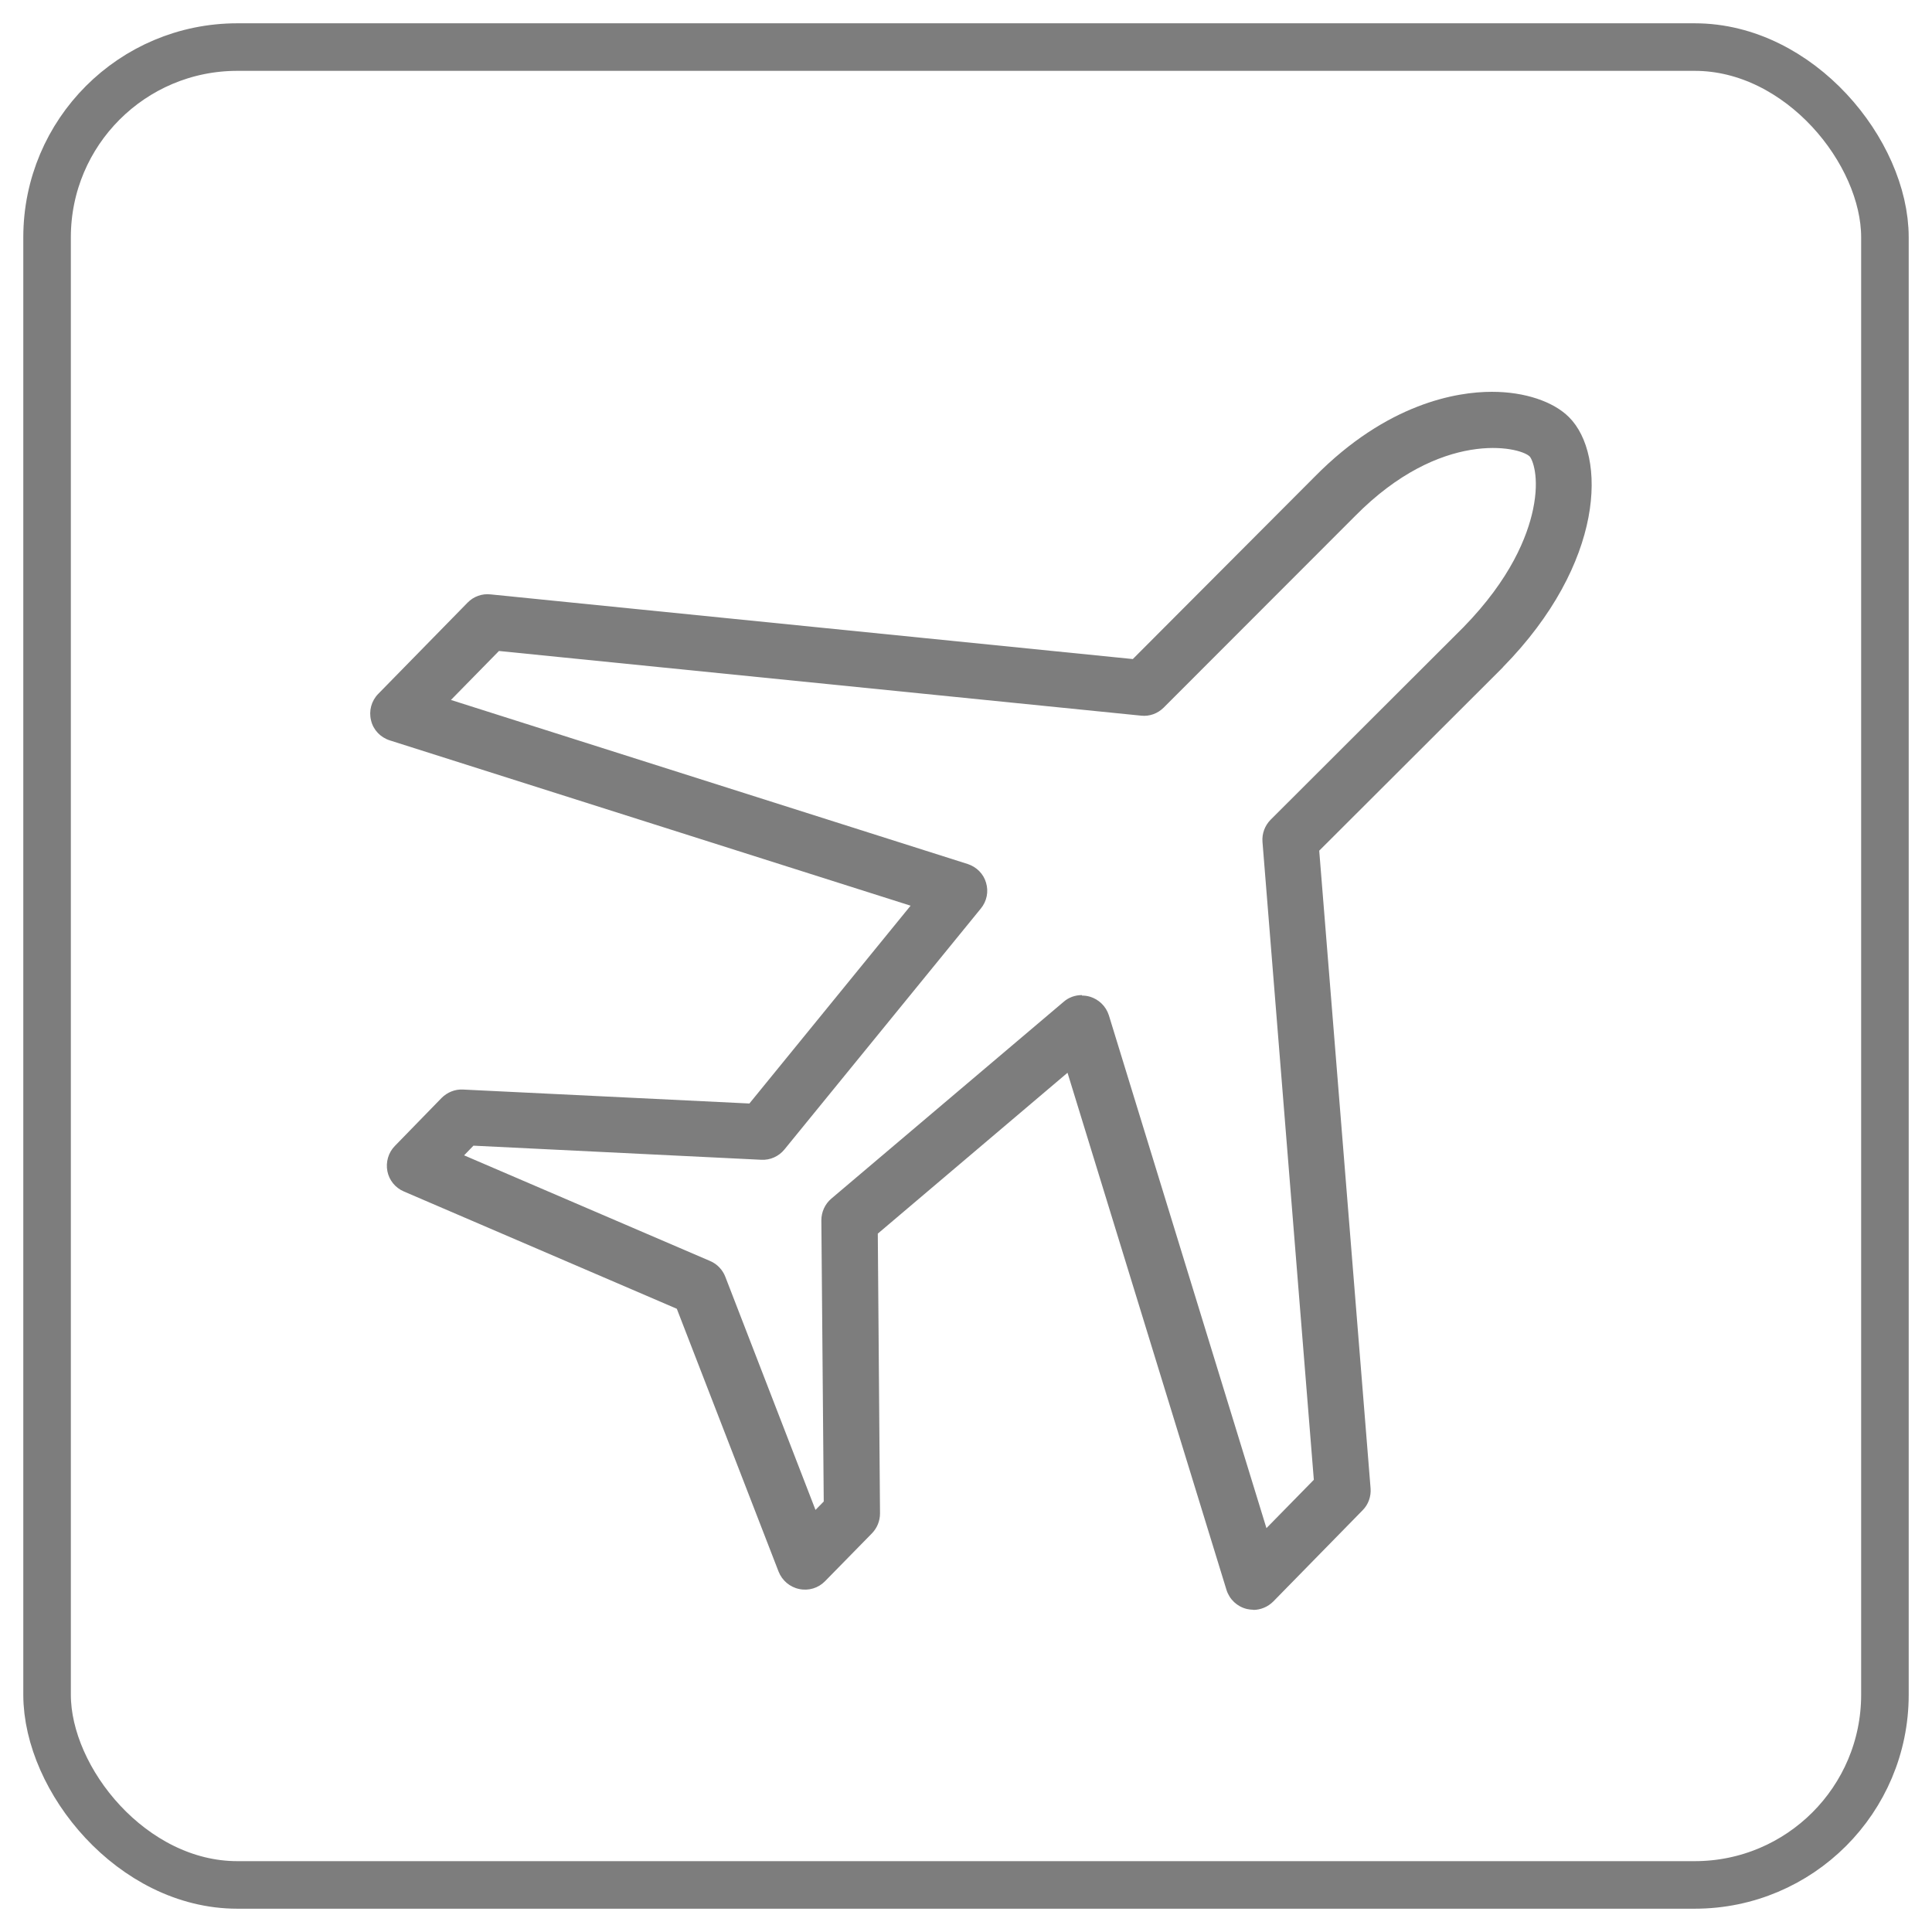
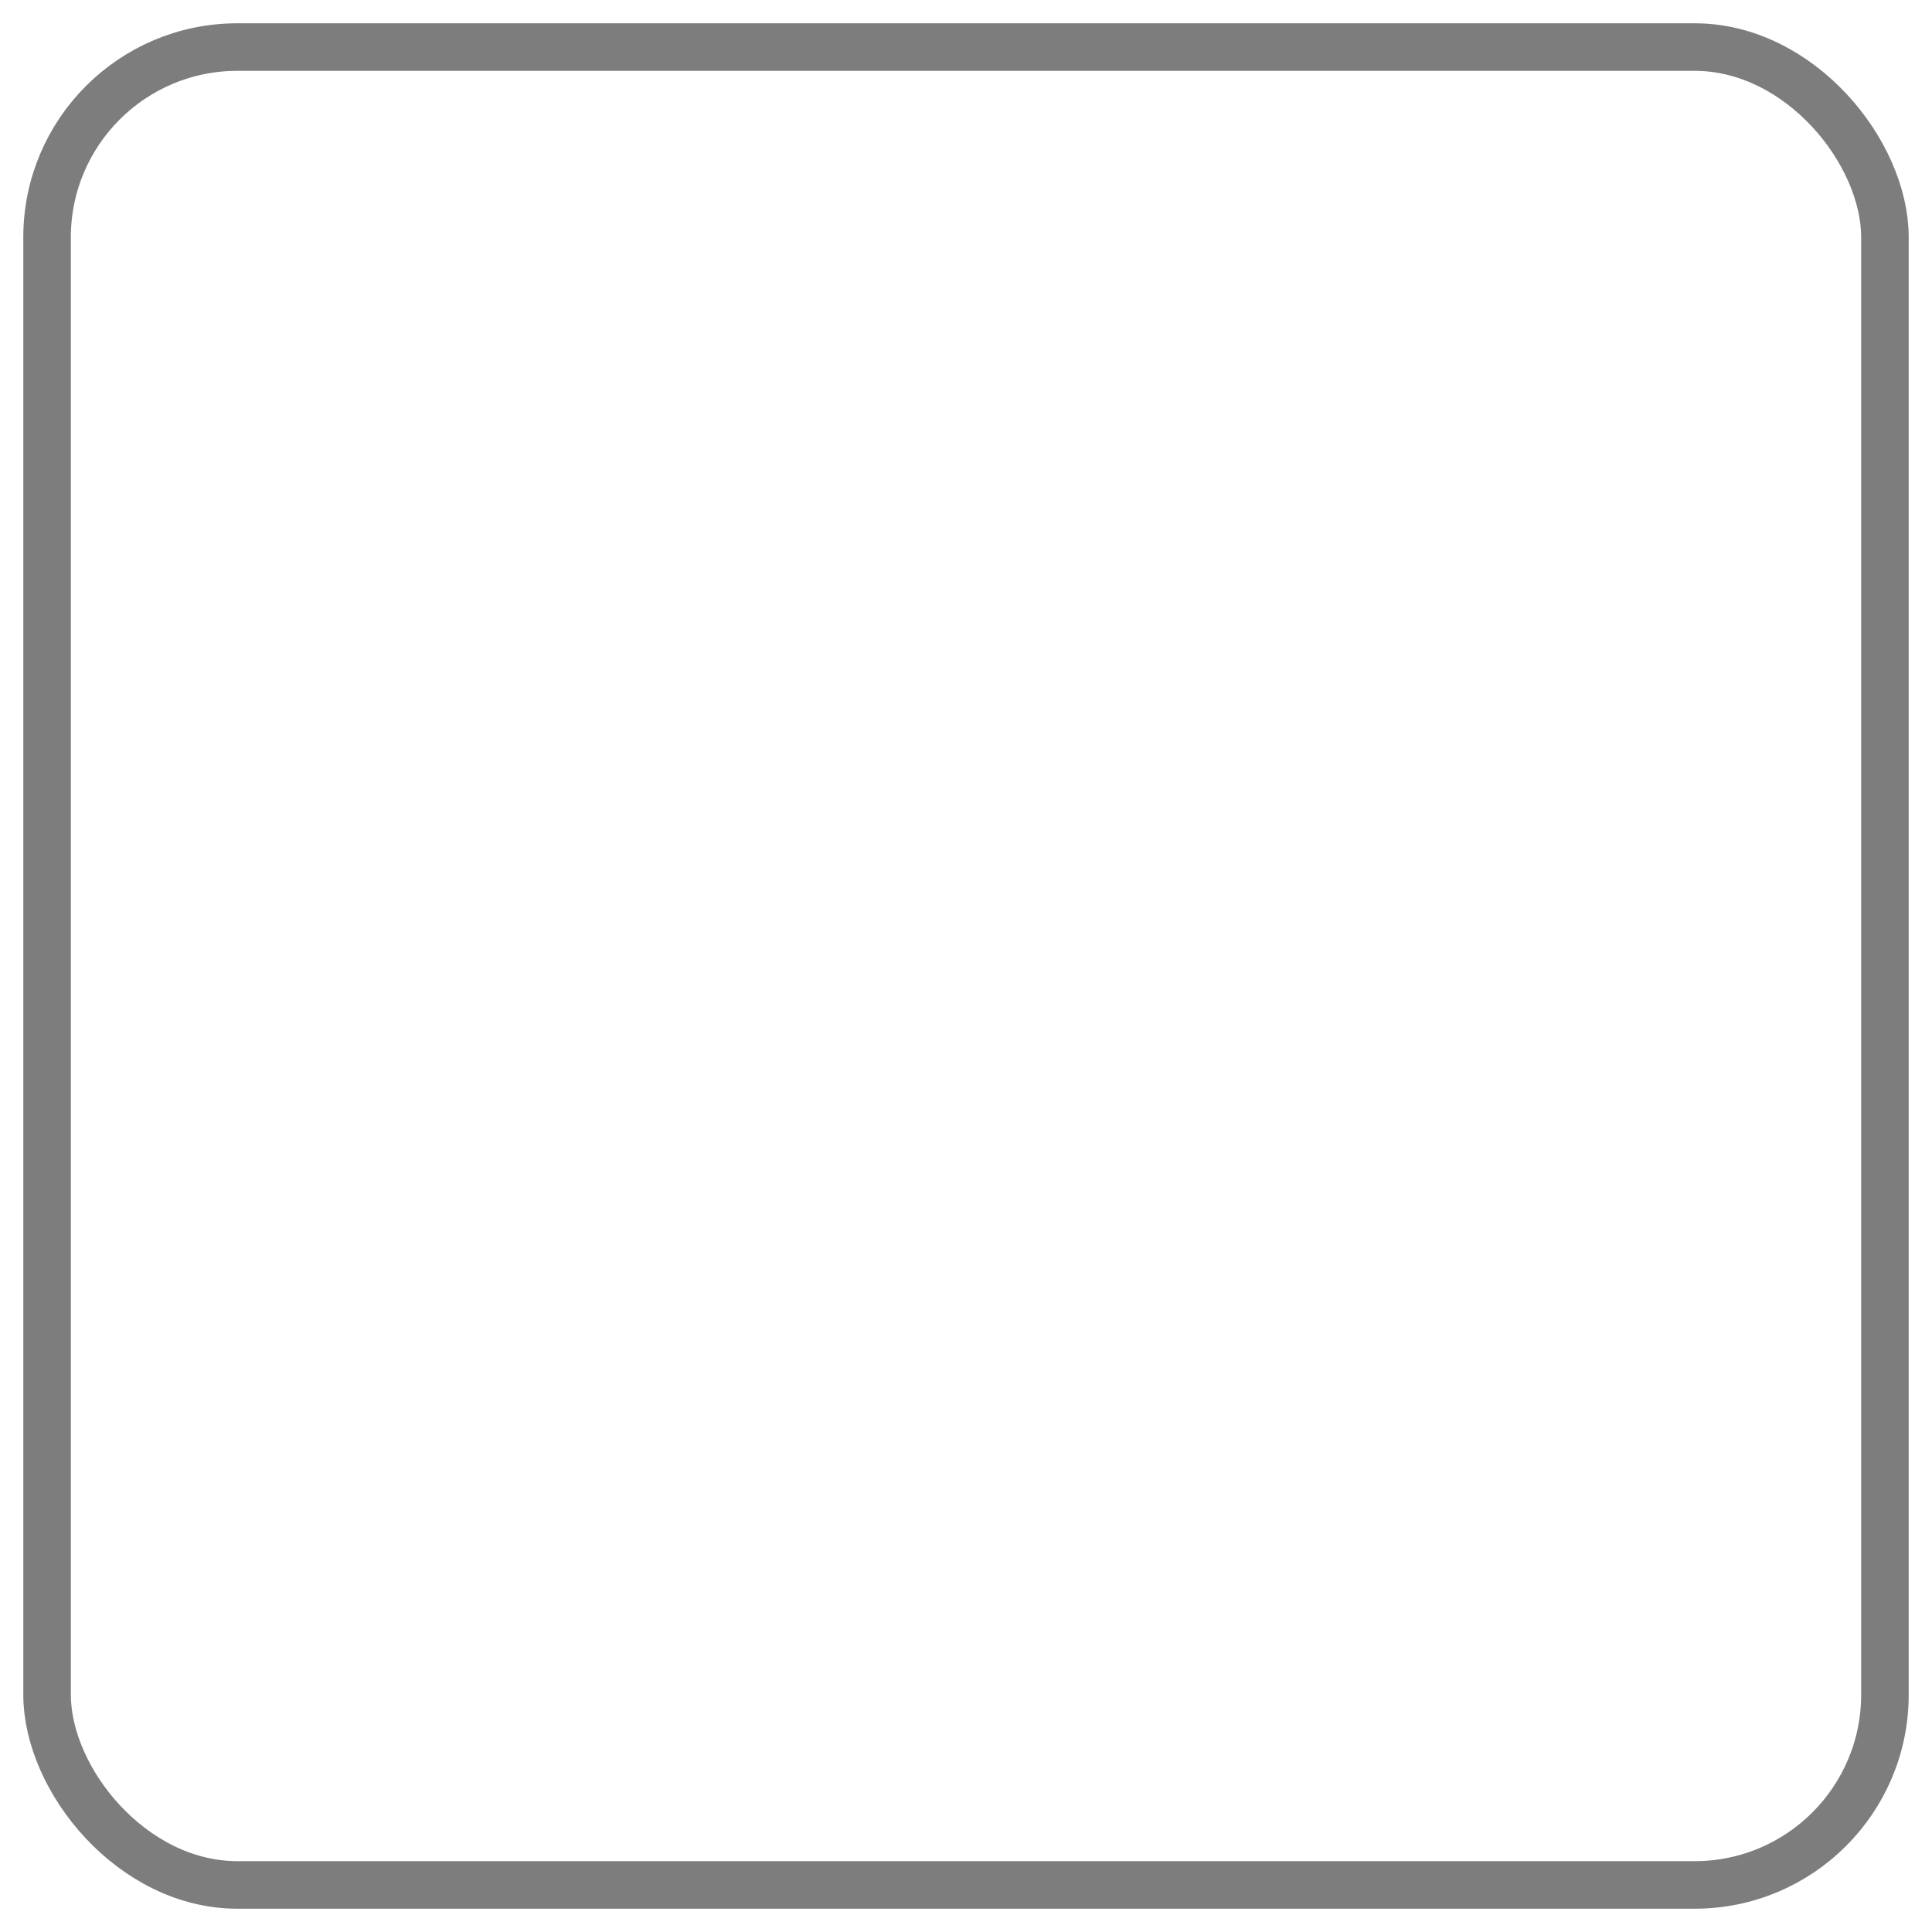
<svg xmlns="http://www.w3.org/2000/svg" viewBox="0 0 121.89 121.89" data-name="图层 1" id="_图层_1">
  <defs>
    <style>
      .cls-1 {
        fill: #7d7d7d;
        stroke-width: 0px;
      }

      .cls-2 {
        fill: none;
        stroke: #7d7d7d;
        stroke-miterlimit: 10;
        stroke-width: 3px;
      }
    </style>
  </defs>
  <rect ry="12" rx="12" height="115.95" width="115.95" y="2.97" x="2.97" class="cls-2" />
-   <path d="m79.08,101.56c-.14,0-.28-.02-.42-.05-.61-.15-1.09-.6-1.28-1.2l-10.03-32.63-11.97,10.15.14,17.65c0,.47-.18.92-.51,1.26l-2.96,3.02c-.42.43-1.03.62-1.63.49-.59-.12-1.08-.54-1.3-1.1l-6.42-16.58-17.22-7.4c-.54-.23-.93-.71-1.04-1.28-.11-.57.06-1.17.47-1.59l2.95-3.03c.36-.36.85-.56,1.36-.53l18.06.88,10.17-12.48-32.86-10.43c-.59-.19-1.04-.66-1.18-1.26-.15-.6.02-1.23.45-1.67l5.64-5.76c.38-.39.91-.58,1.45-.52l40.52,4.08,11.48-11.51c4.57-4.63,8.96-5.35,11.16-5.35h.03c2.05,0,3.86.61,4.85,1.6,2.39,2.39,2.27,9.21-4.17,15.77,0,0,0,.01-.01.02l-11.58,11.56,3.24,40.23c.04.51-.14,1.02-.5,1.38l-5.64,5.76c-.34.34-.8.53-1.27.53h0Zm-10.82-38.75c.17,0,.33.02.5.07.57.17,1.02.61,1.2,1.18l9.94,32.35,2.99-3.05-3.24-40.25c-.04-.52.15-1.03.52-1.4l12.16-12.14c2.98-3.05,4.03-5.72,4.39-7.43.44-2.1-.06-3.18-.21-3.34-.65-.64-5.61-1.72-11.01,3.75,0,0,0,0,0,0l-12.08,12.09c-.38.38-.9.57-1.43.51l-40.51-4.08-3.03,3.09,32.6,10.35c.56.18,1,.62,1.16,1.18.17.56.05,1.17-.33,1.63l-12.39,15.2c-.36.44-.9.68-1.46.65l-18.16-.89-.59.61,15.53,6.67c.44.19.78.55.95.99l5.69,14.71.52-.53-.15-17.74c0-.53.23-1.03.63-1.37l14.66-12.42c.32-.28.73-.42,1.15-.42h0Zm0,0" class="cls-1" />
</svg>